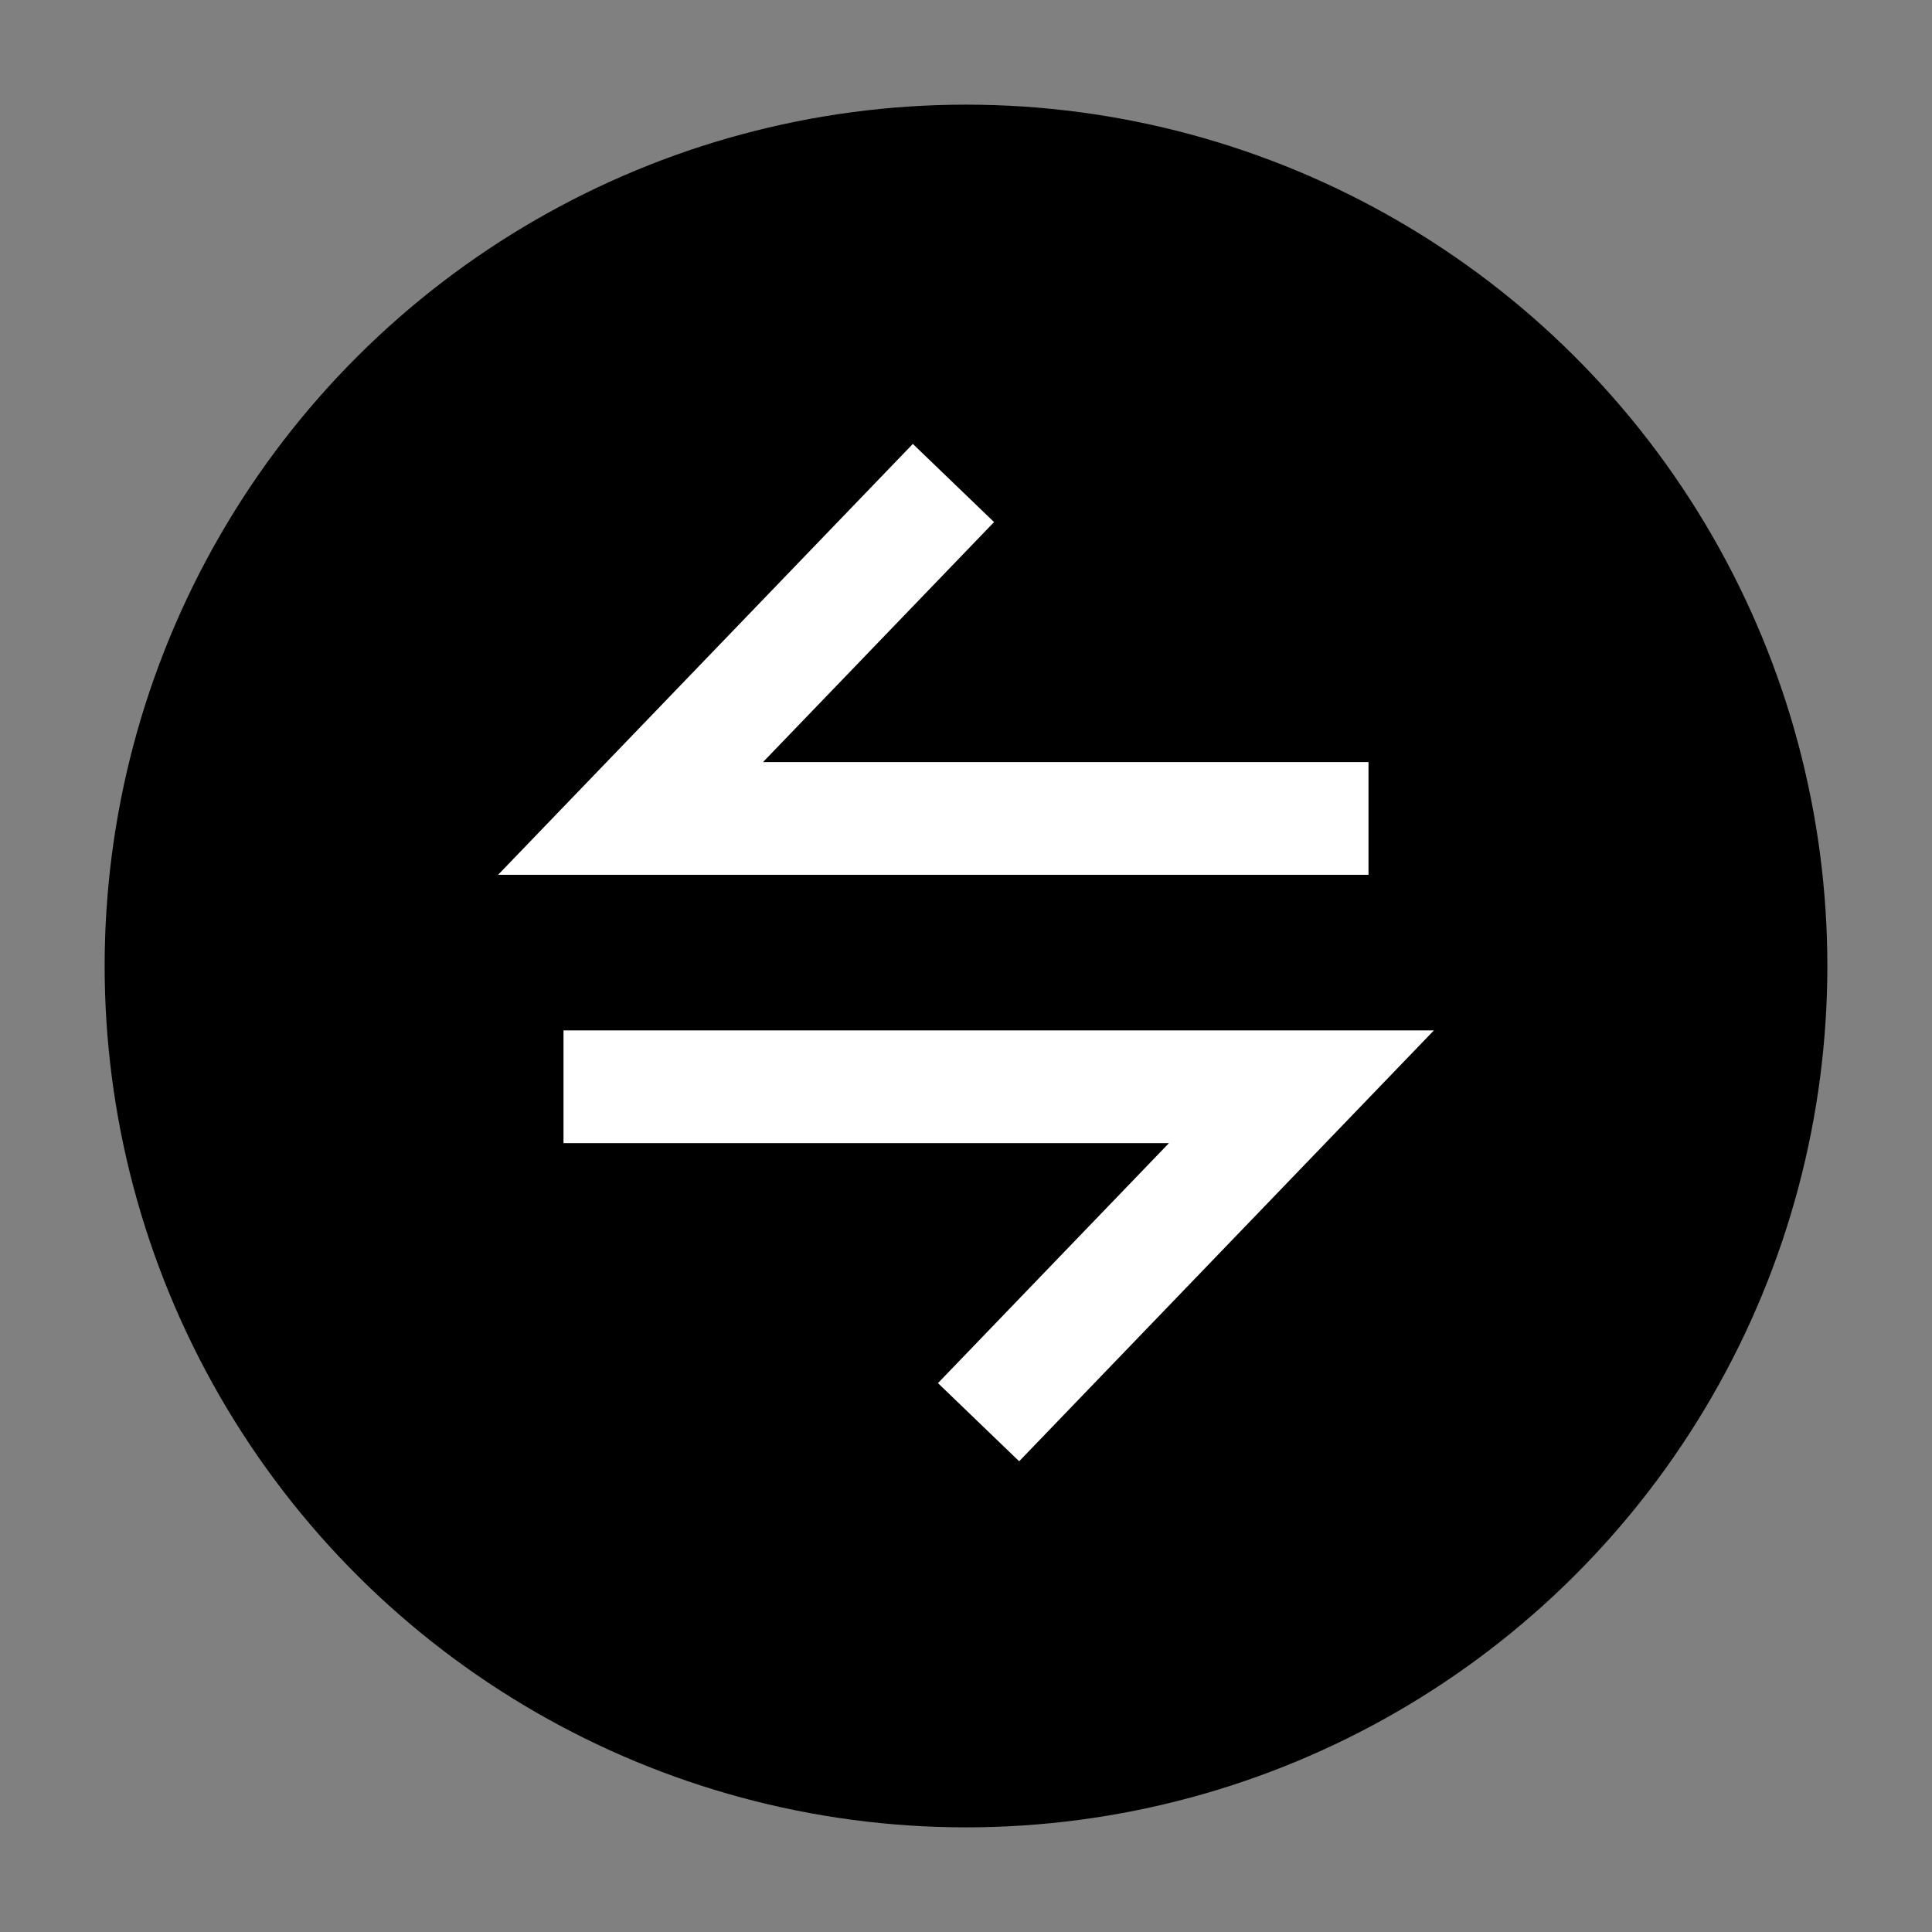
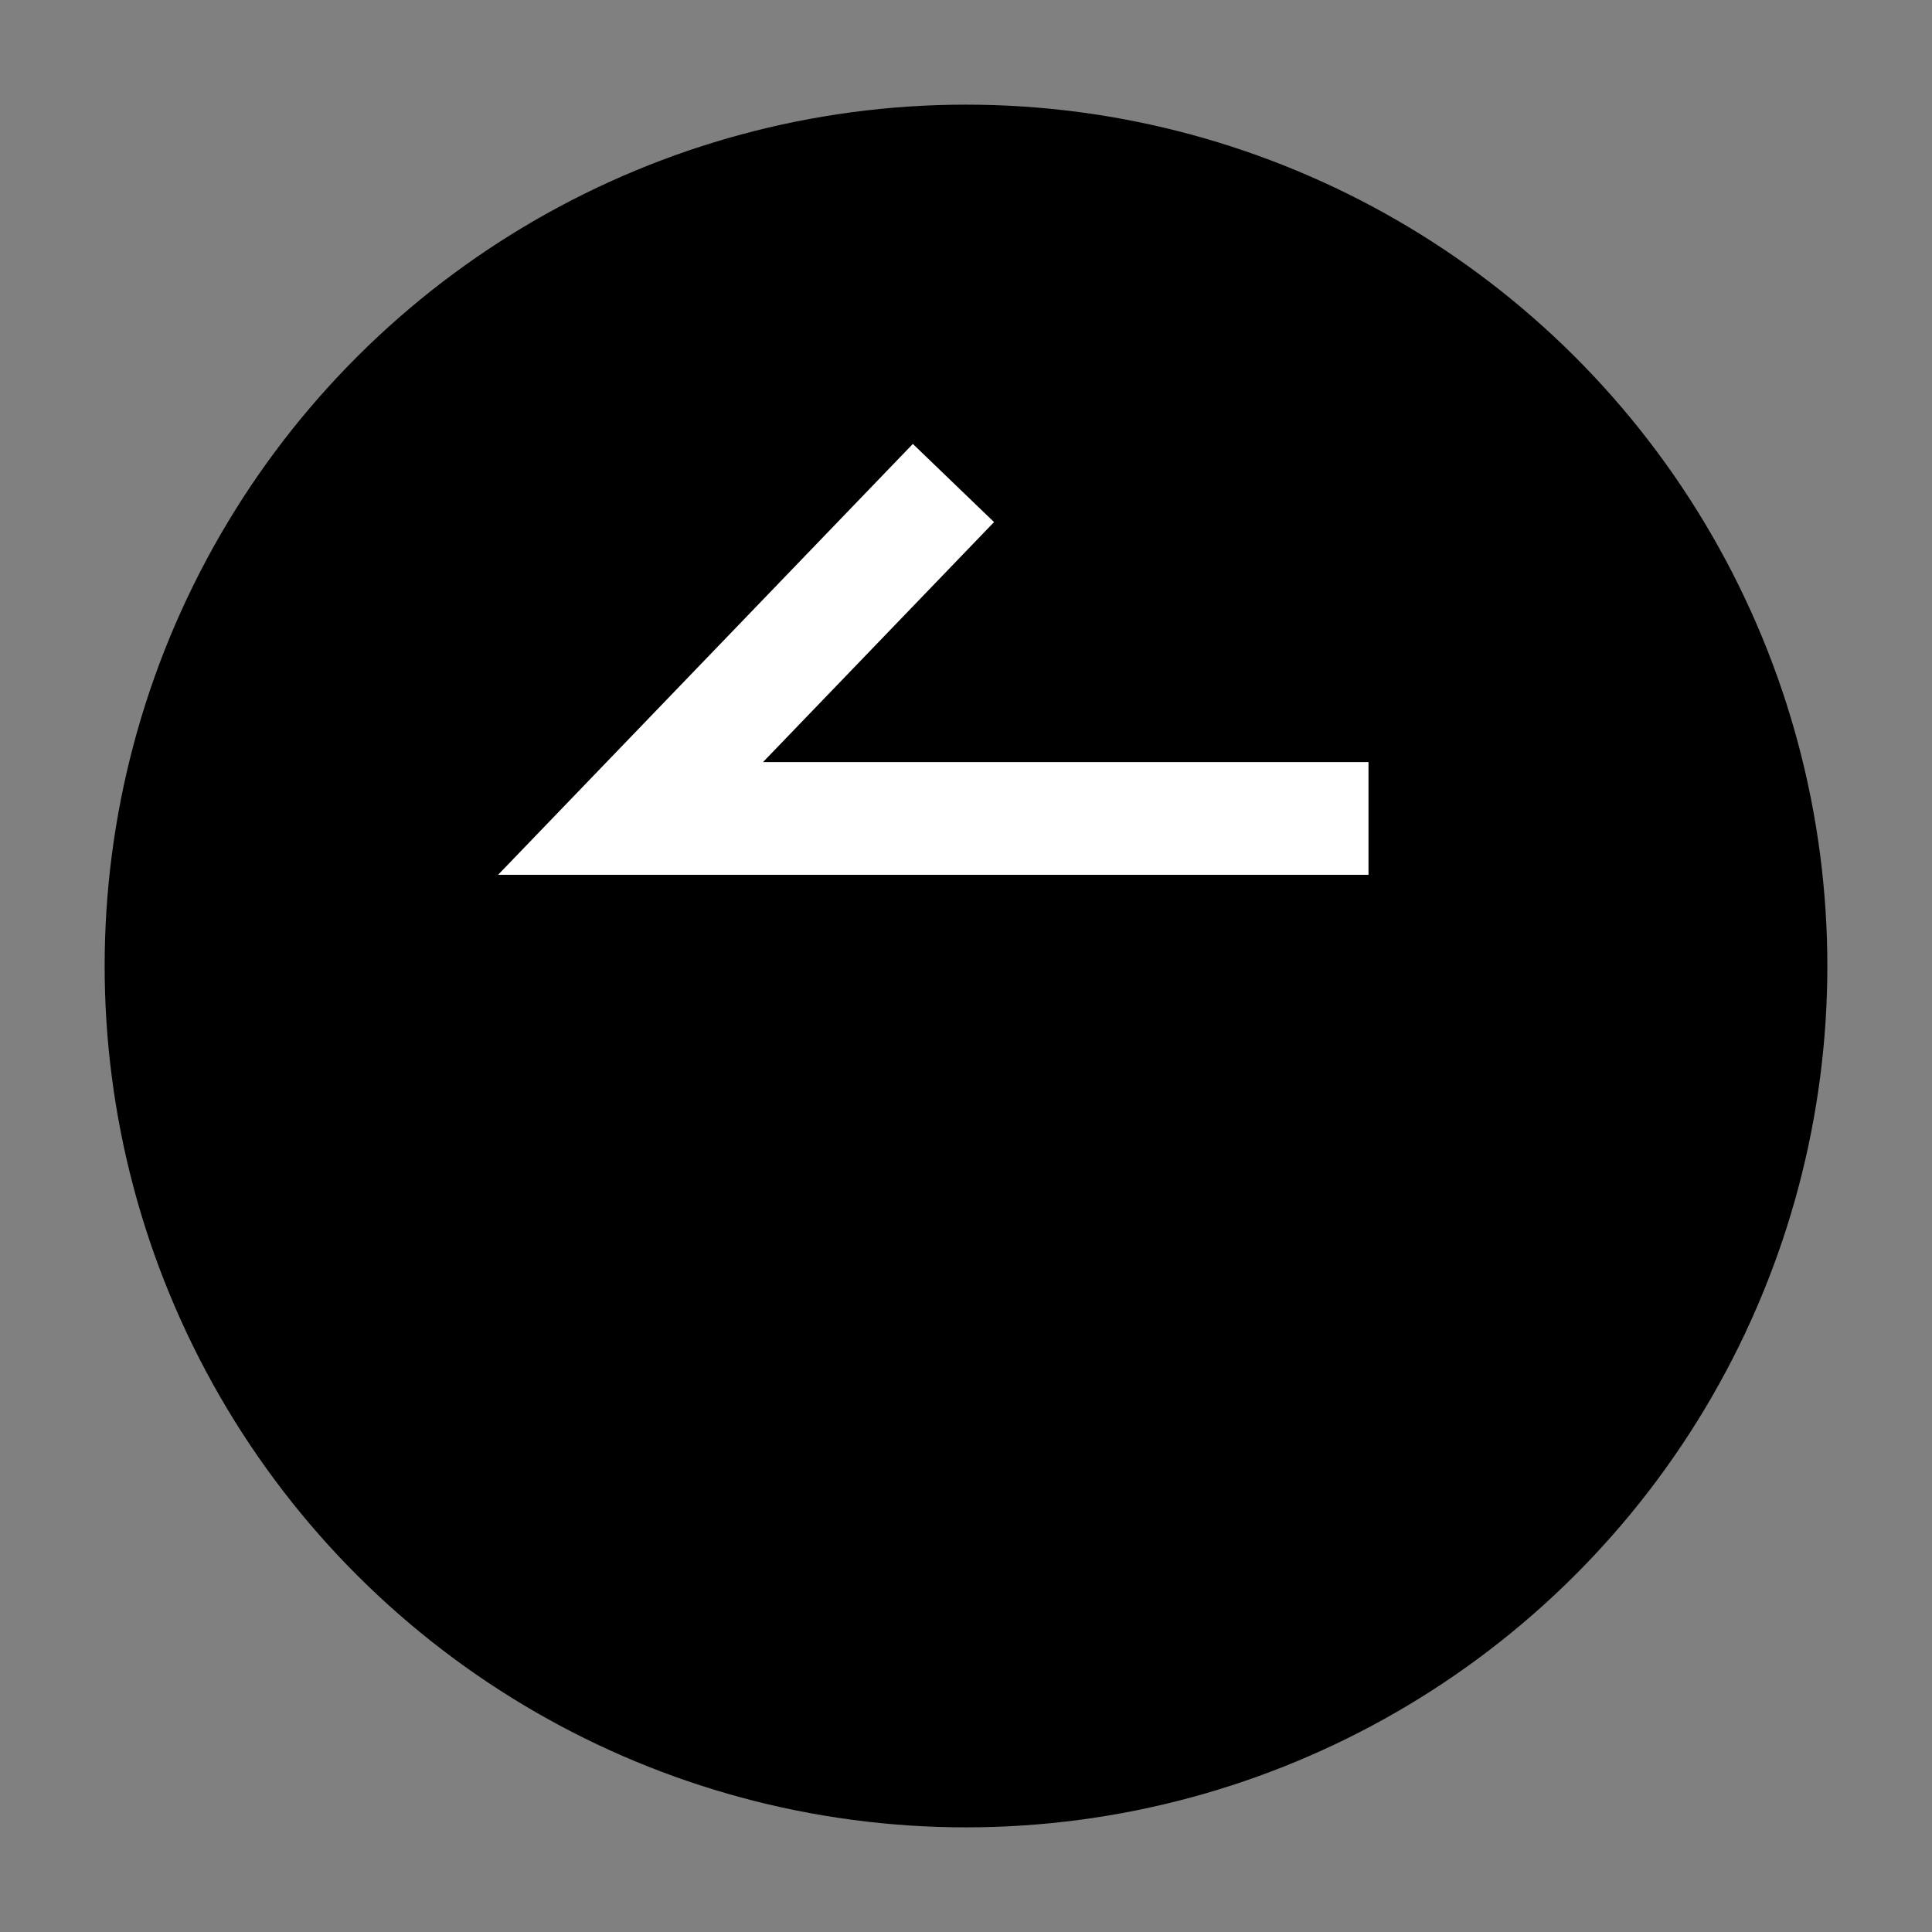
<svg xmlns="http://www.w3.org/2000/svg" width="24" height="24" viewBox="0 0 24 24" fill="none">
  <rect x="0" y="0" width="24" height="24" fill="#808080" stroke="none" />
  <circle cx="12" cy="12" r="10" transform="rotate(-90 12 12)" fill="black" stroke="black" stroke-width="1.4" />
  <path d="M17 10.167L7.833 10.167L11.844 6" stroke="white" stroke-width="1.4" />
-   <path d="M7 13.5L16.167 13.5L12.156 17.667" stroke="white" stroke-width="1.4" />
</svg>